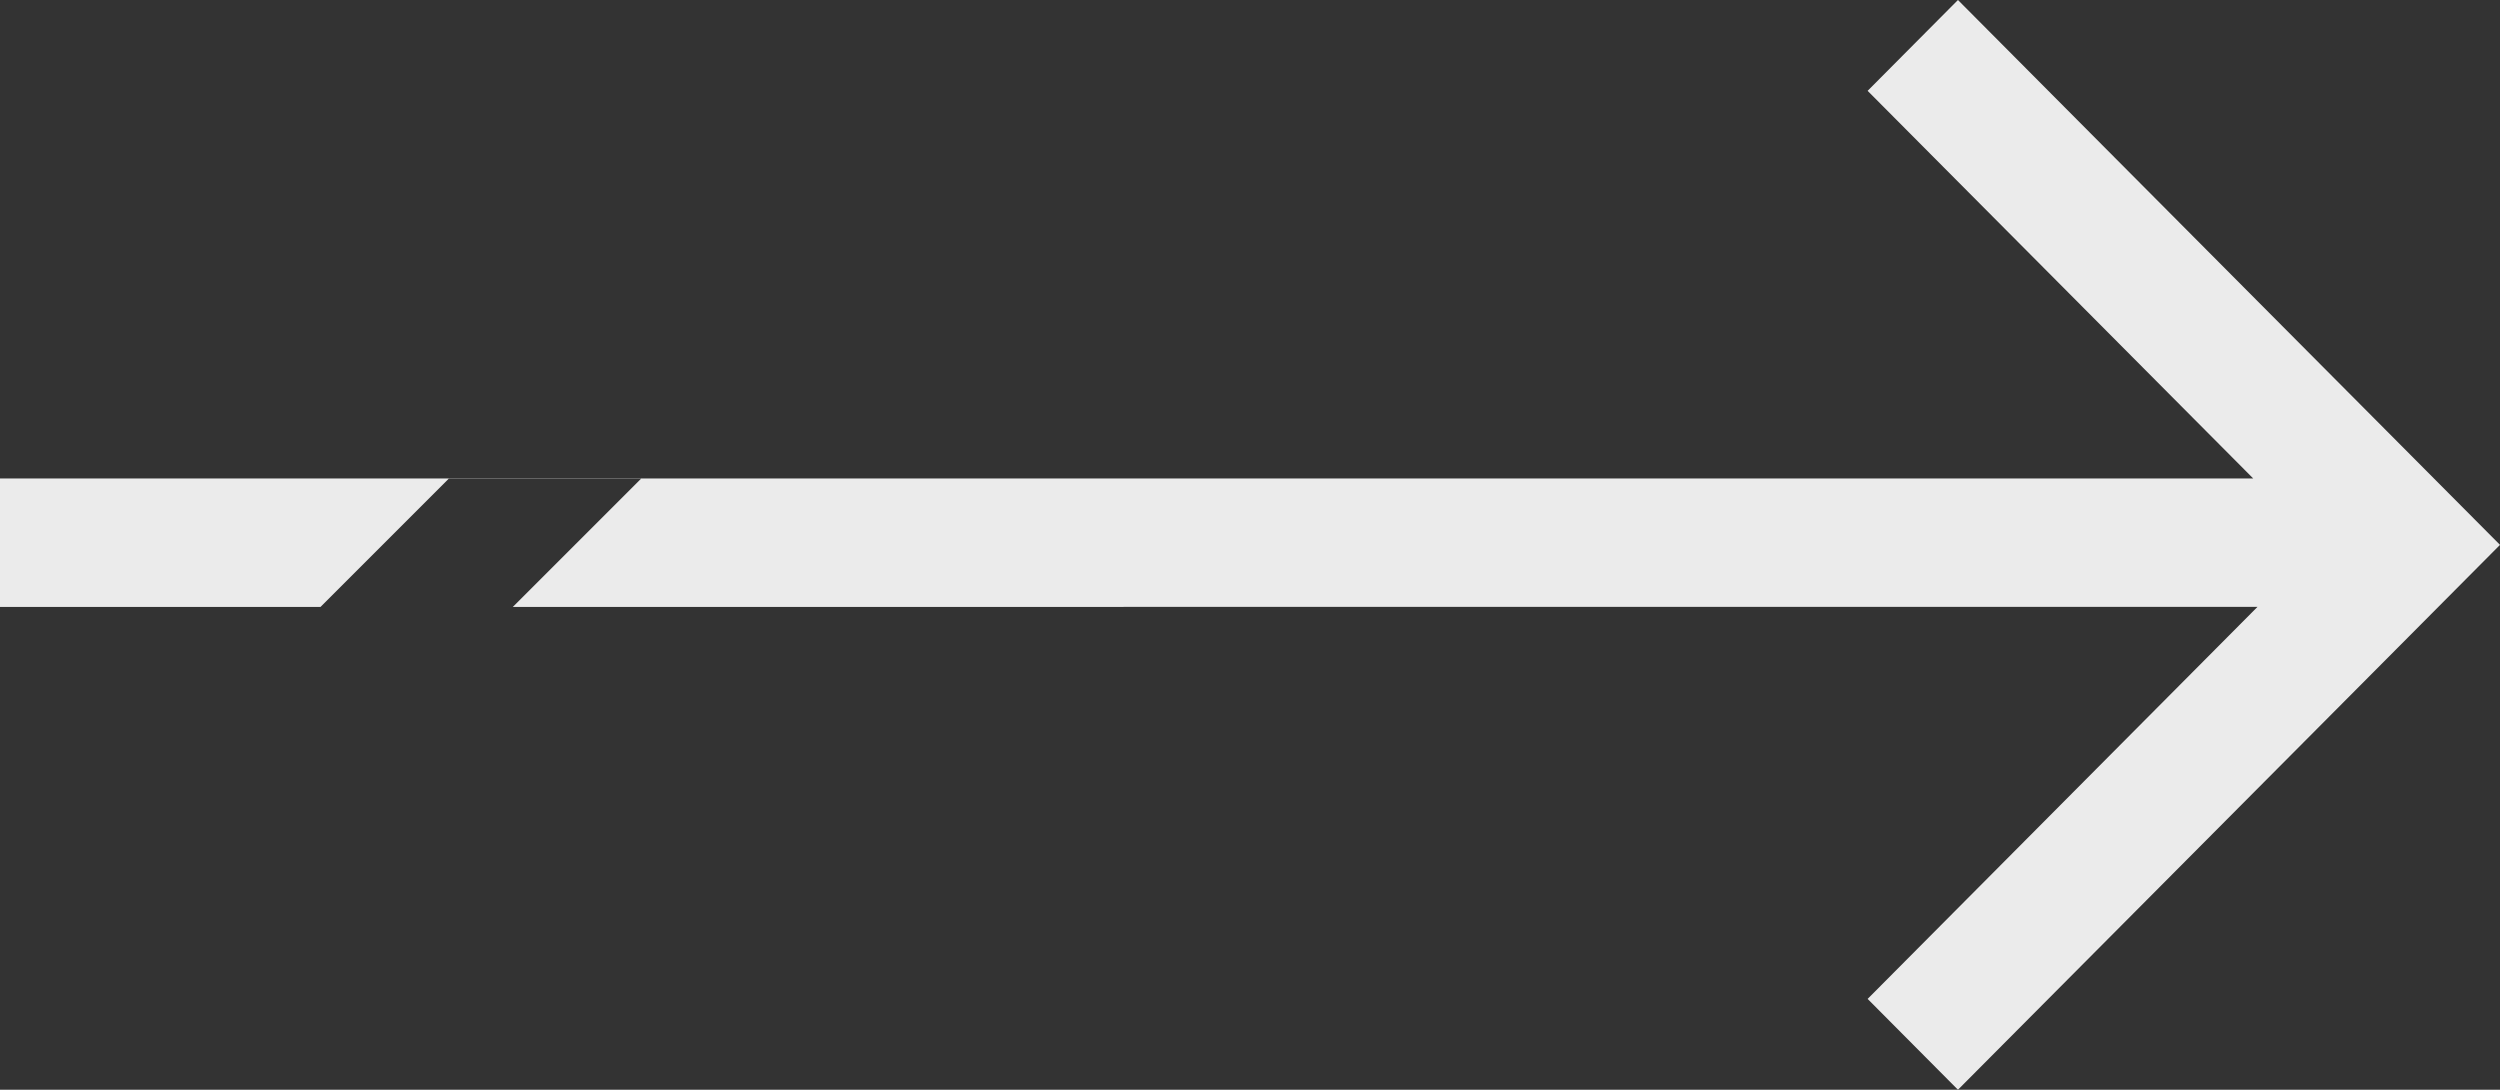
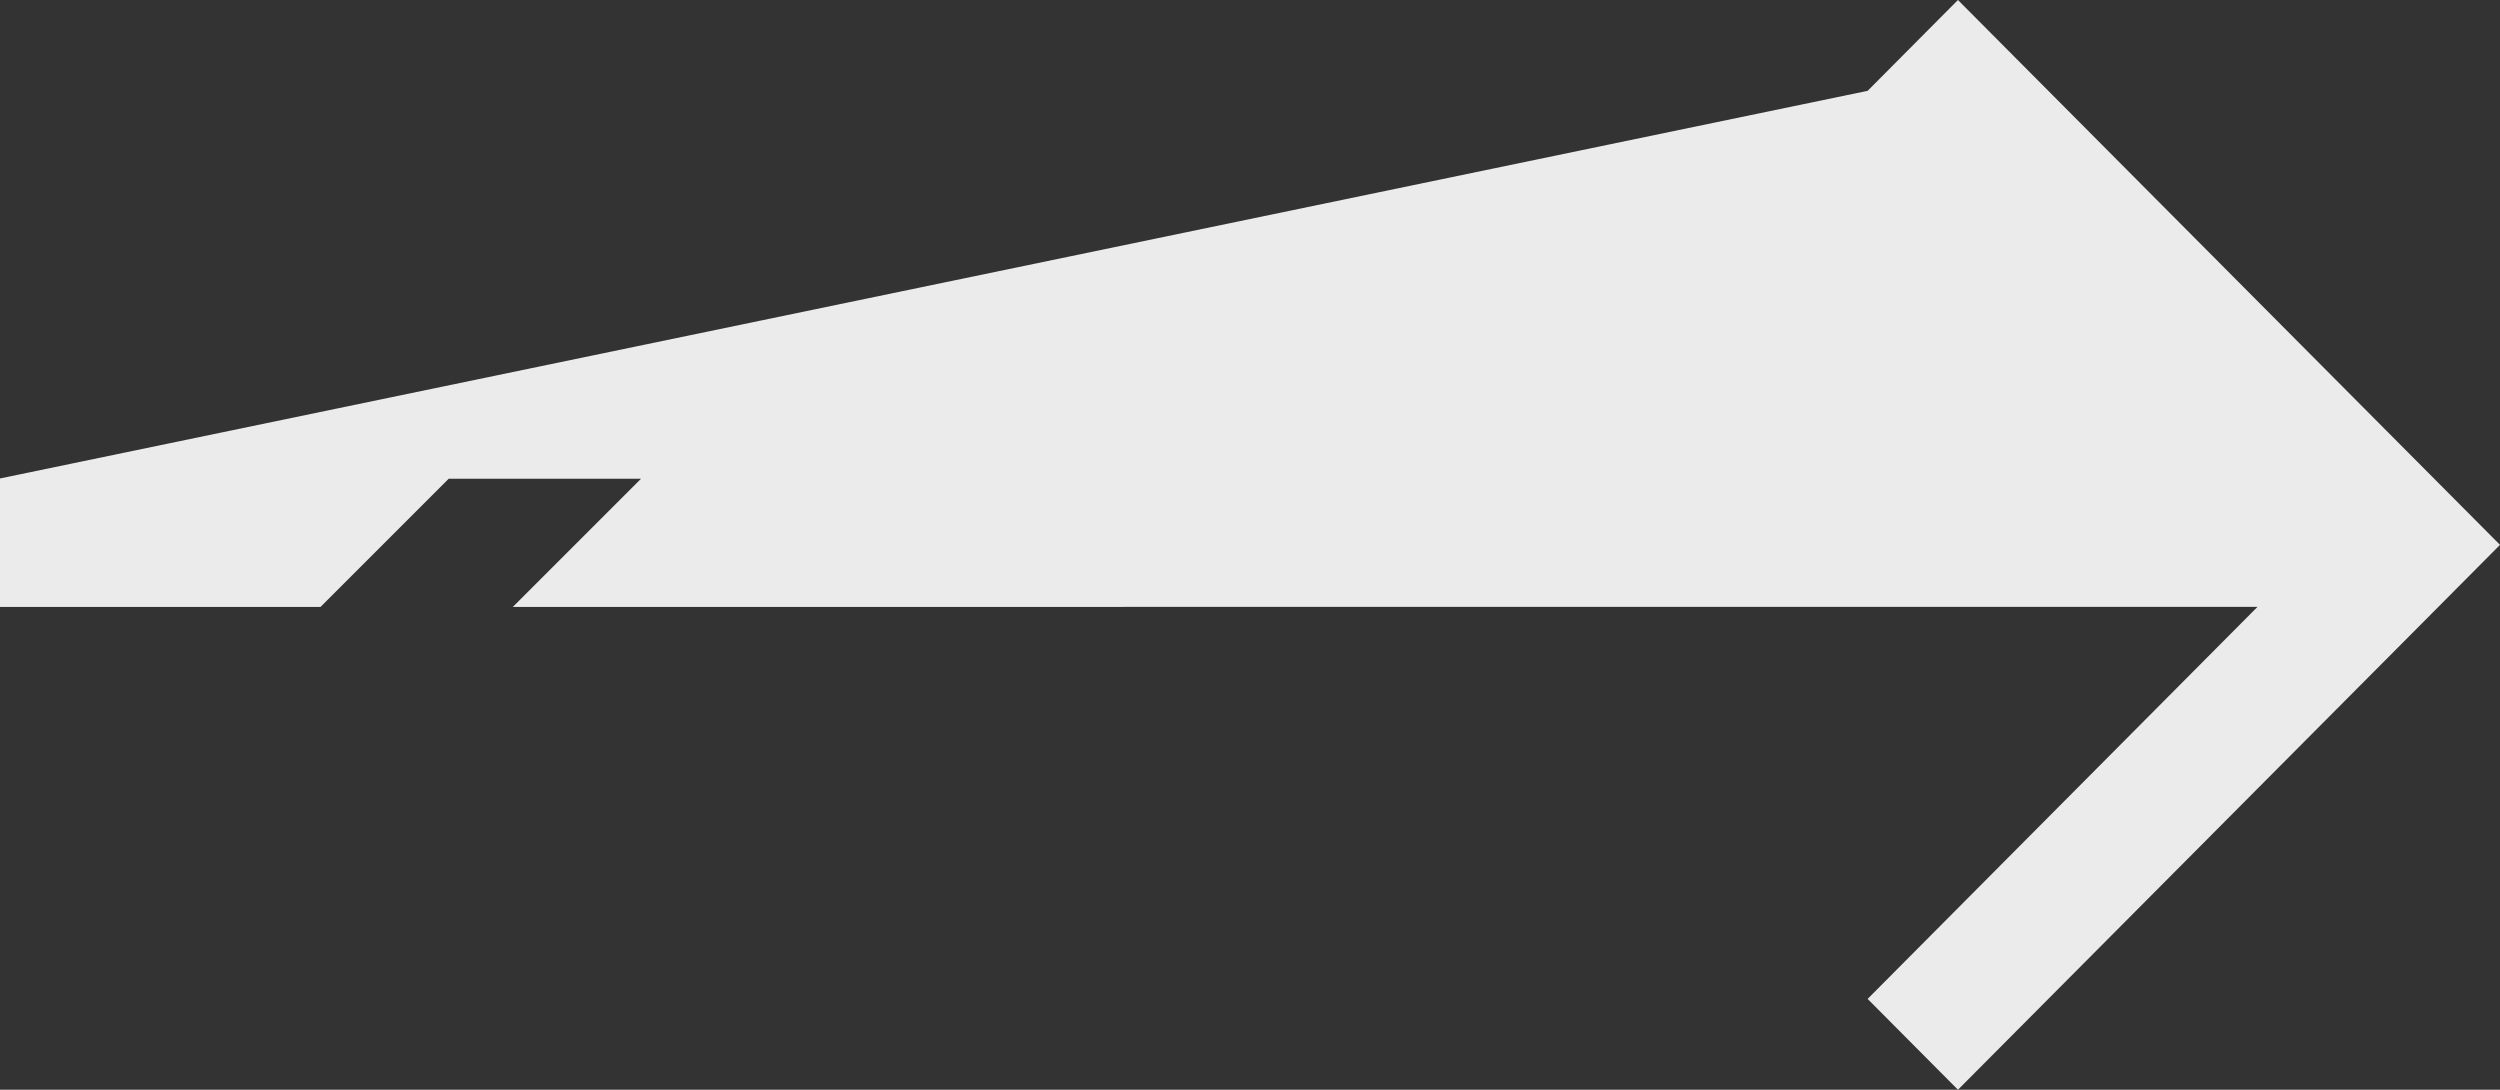
<svg xmlns="http://www.w3.org/2000/svg" width="39px" height="17px" viewBox="0 0 39 17" version="1.1">
  <rect x="0" y="0" width="39" height="17" fill="#333333" stroke="none" />
  <title>icon_arrow3_hover</title>
  <g id="页面-1" stroke="none" stroke-width="1" fill="none" fill-rule="evenodd" opacity="0.9">
    <g id="首页切图" transform="translate(-129, -1461)" fill="#FFFFFF">
-       <path d="M159.544,1461 L168,1469.5 L166.591,1470.917 L159.544,1478 L158.135,1476.583 L164.217,1470.467 L137,1470.468 L139,1468.468 L136,1468.468 L134,1470.468 L129,1470.468 L129,1468.464 L164.15,1468.464 L158.135,1462.417 L159.544,1461 Z" id="icon_arrow3_hover" />
+       <path d="M159.544,1461 L168,1469.5 L166.591,1470.917 L159.544,1478 L158.135,1476.583 L164.217,1470.467 L137,1470.468 L139,1468.468 L136,1468.468 L134,1470.468 L129,1470.468 L129,1468.464 L158.135,1462.417 L159.544,1461 Z" id="icon_arrow3_hover" />
    </g>
  </g>
</svg>